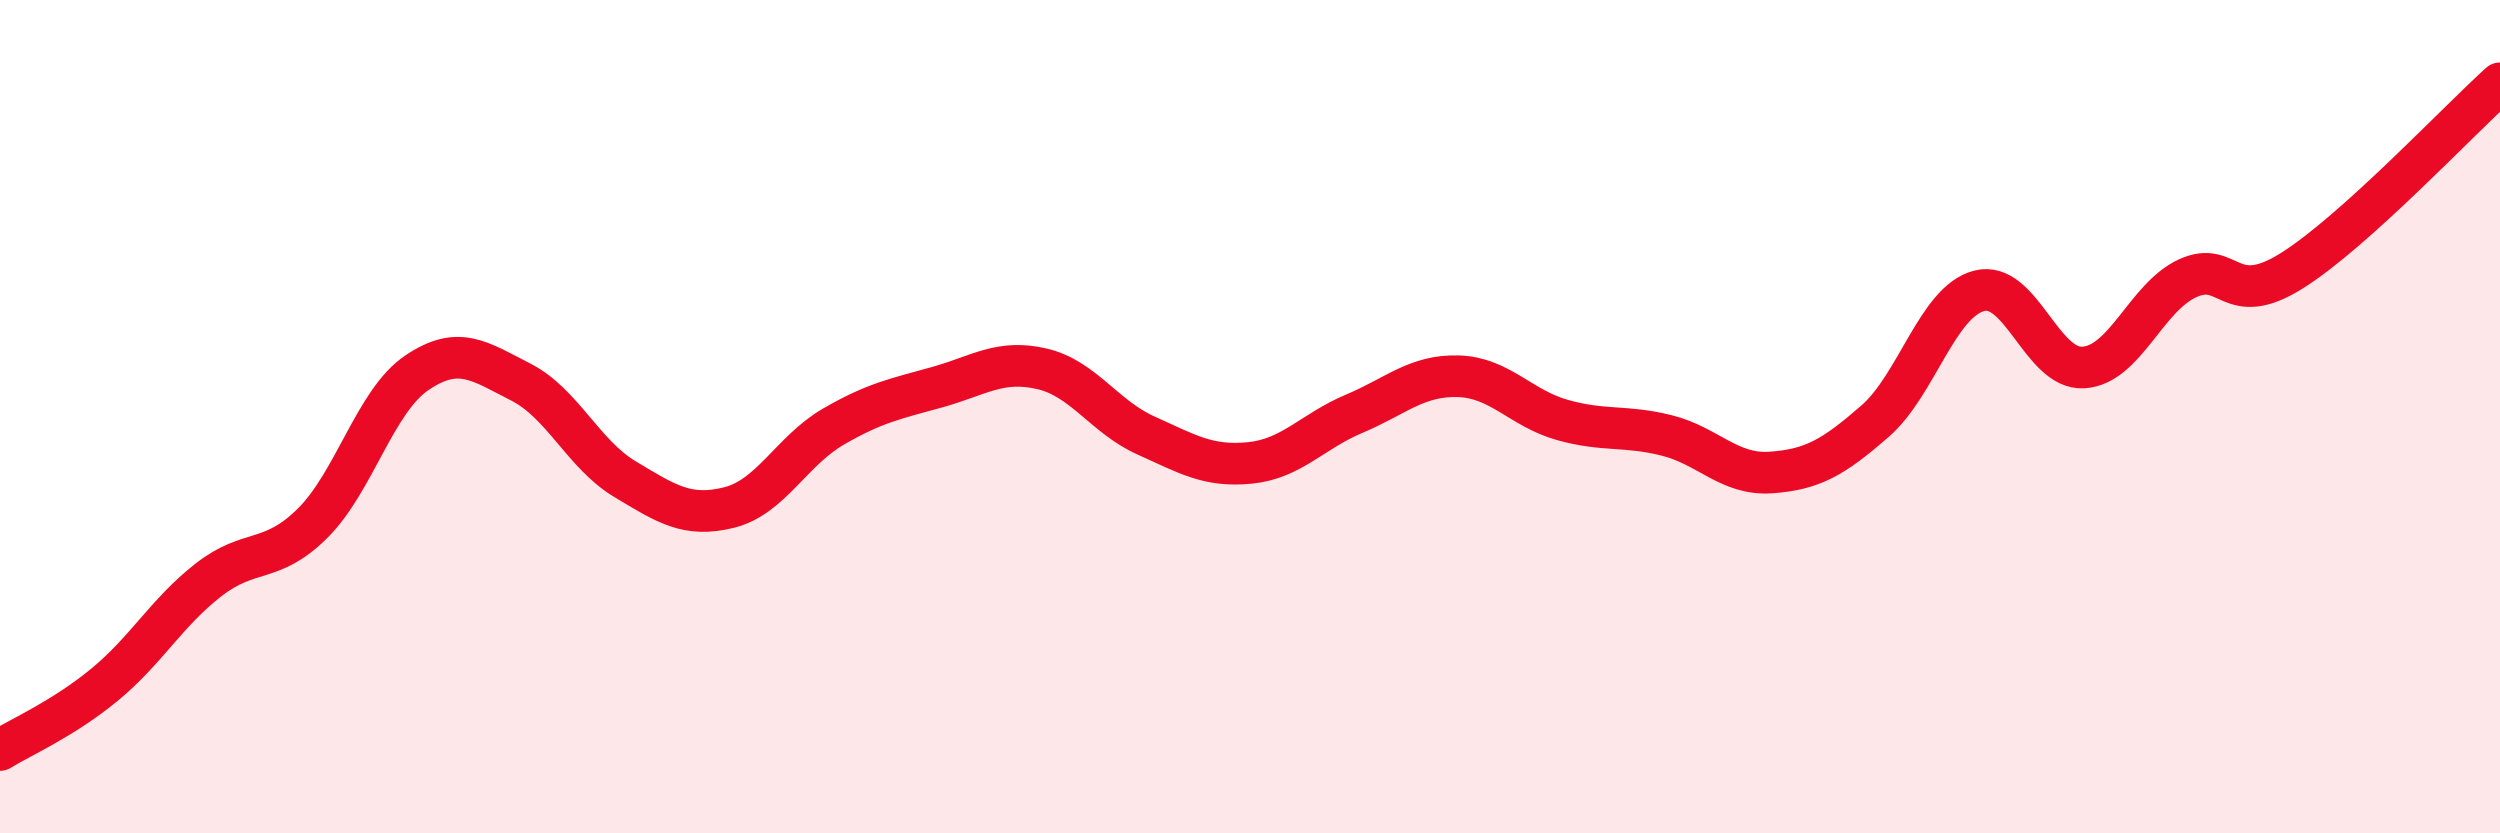
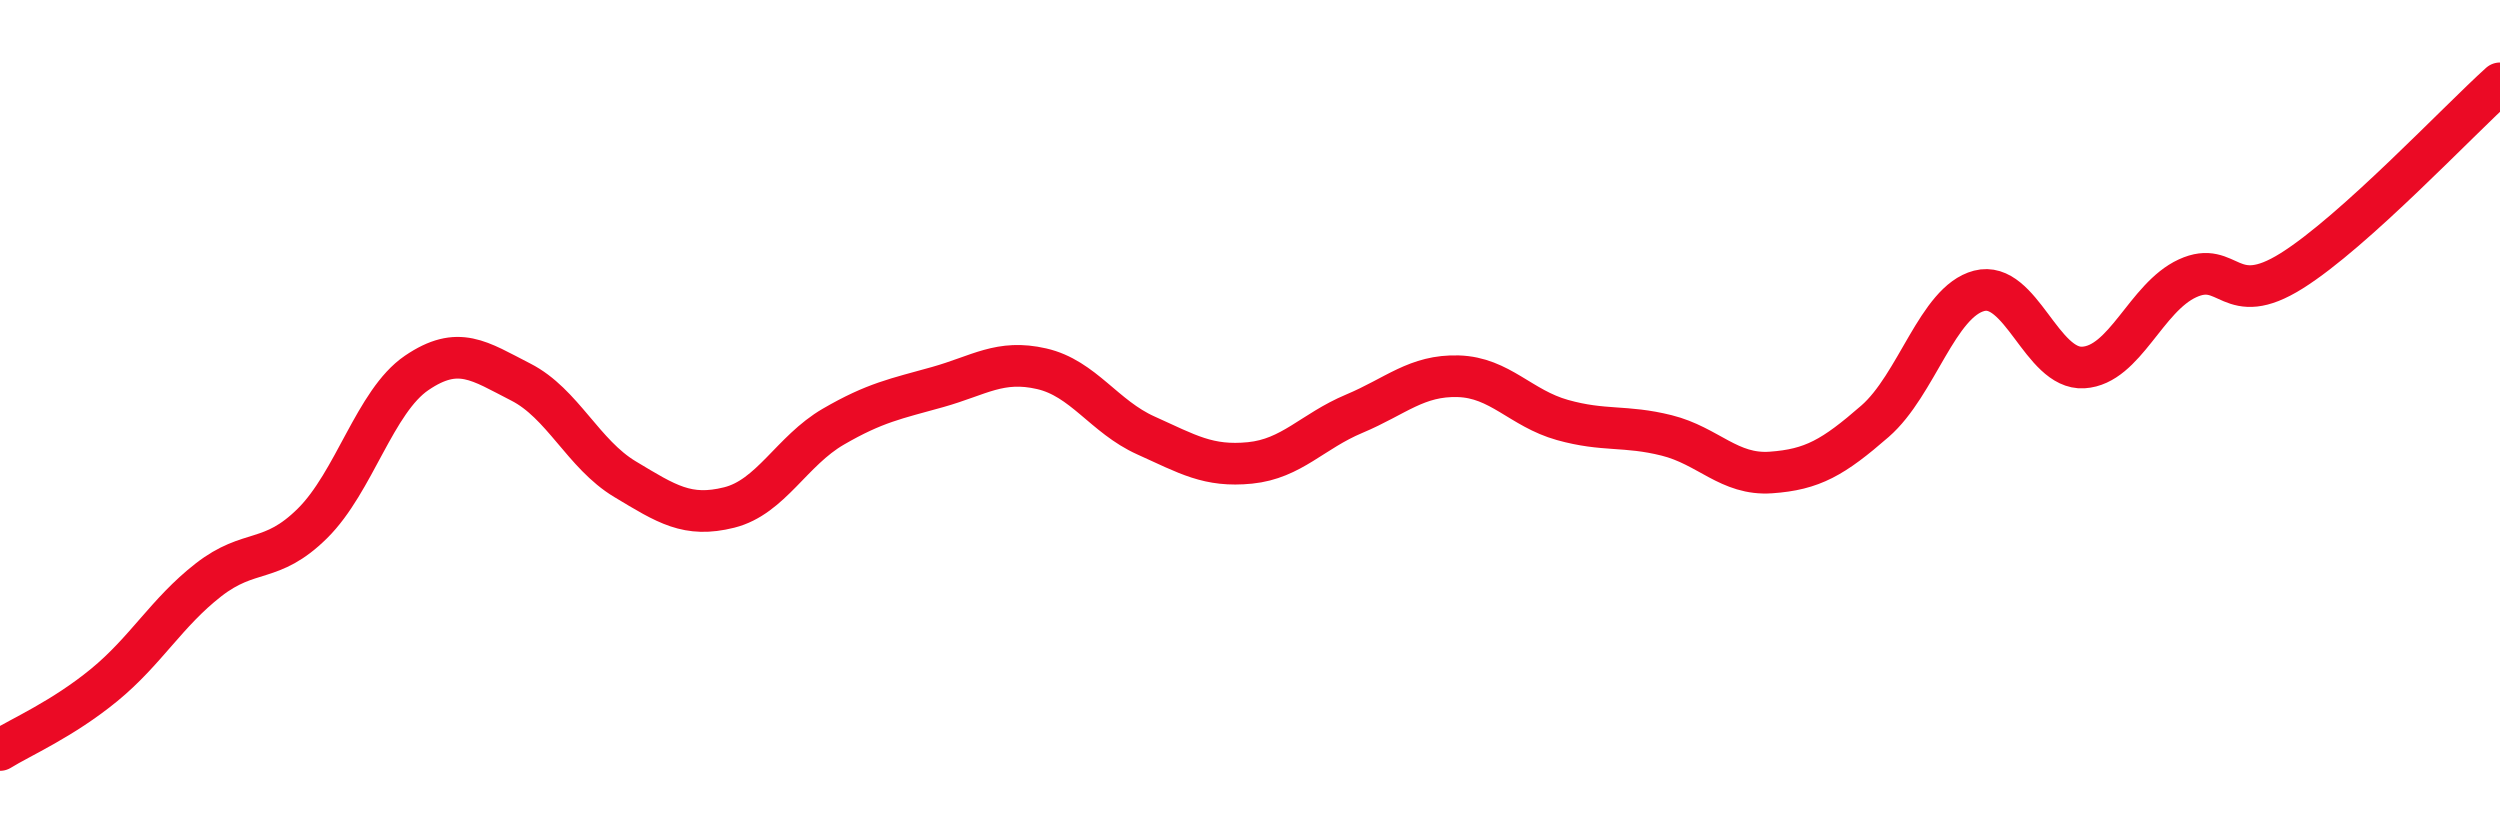
<svg xmlns="http://www.w3.org/2000/svg" width="60" height="20" viewBox="0 0 60 20">
-   <path d="M 0,18 C 0.5,17.69 1.5,17.26 2.5,16.44 C 3.5,15.62 4,14.7 5,13.92 C 6,13.14 6.5,13.55 7.5,12.56 C 8.5,11.57 9,9.63 10,8.95 C 11,8.27 11.5,8.66 12.5,9.17 C 13.5,9.68 14,10.9 15,11.5 C 16,12.1 16.5,12.43 17.5,12.18 C 18.5,11.93 19,10.82 20,10.24 C 21,9.66 21.5,9.57 22.5,9.29 C 23.5,9.01 24,8.62 25,8.85 C 26,9.08 26.5,10 27.5,10.45 C 28.5,10.9 29,11.21 30,11.11 C 31,11.01 31.5,10.35 32.5,9.93 C 33.5,9.51 34,9 35,9.03 C 36,9.06 36.5,9.8 37.5,10.08 C 38.5,10.36 39,10.2 40,10.45 C 41,10.7 41.5,11.41 42.5,11.34 C 43.5,11.27 44,10.98 45,10.11 C 46,9.24 46.5,7.24 47.5,6.98 C 48.5,6.72 49,8.88 50,8.82 C 51,8.76 51.5,7.14 52.5,6.68 C 53.5,6.22 53.5,7.44 55,6.5 C 56.5,5.56 59,2.9 60,2L60 20L0 20Z" fill="#EB0A25" opacity="0.1" stroke-linecap="round" stroke-linejoin="round" />
  <path d="M 0,18 C 0.5,17.69 1.5,17.26 2.5,16.44 C 3.5,15.62 4,14.7 5,13.92 C 6,13.14 6.5,13.55 7.5,12.56 C 8.5,11.57 9,9.63 10,8.95 C 11,8.27 11.5,8.66 12.5,9.17 C 13.5,9.68 14,10.9 15,11.5 C 16,12.1 16.5,12.43 17.5,12.18 C 18.5,11.93 19,10.82 20,10.24 C 21,9.66 21.5,9.57 22.5,9.29 C 23.5,9.01 24,8.62 25,8.85 C 26,9.08 26.5,10 27.5,10.45 C 28.5,10.9 29,11.21 30,11.11 C 31,11.01 31.5,10.35 32.5,9.93 C 33.5,9.51 34,9 35,9.03 C 36,9.06 36.5,9.8 37.5,10.08 C 38.5,10.36 39,10.2 40,10.45 C 41,10.7 41.5,11.41 42.5,11.34 C 43.5,11.27 44,10.98 45,10.11 C 46,9.24 46.5,7.24 47.5,6.98 C 48.5,6.72 49,8.88 50,8.82 C 51,8.76 51.5,7.14 52.5,6.68 C 53.5,6.22 53.5,7.44 55,6.5 C 56.5,5.56 59,2.9 60,2" stroke="#EB0A25" stroke-width="1" fill="none" stroke-linecap="round" stroke-linejoin="round" />
</svg>